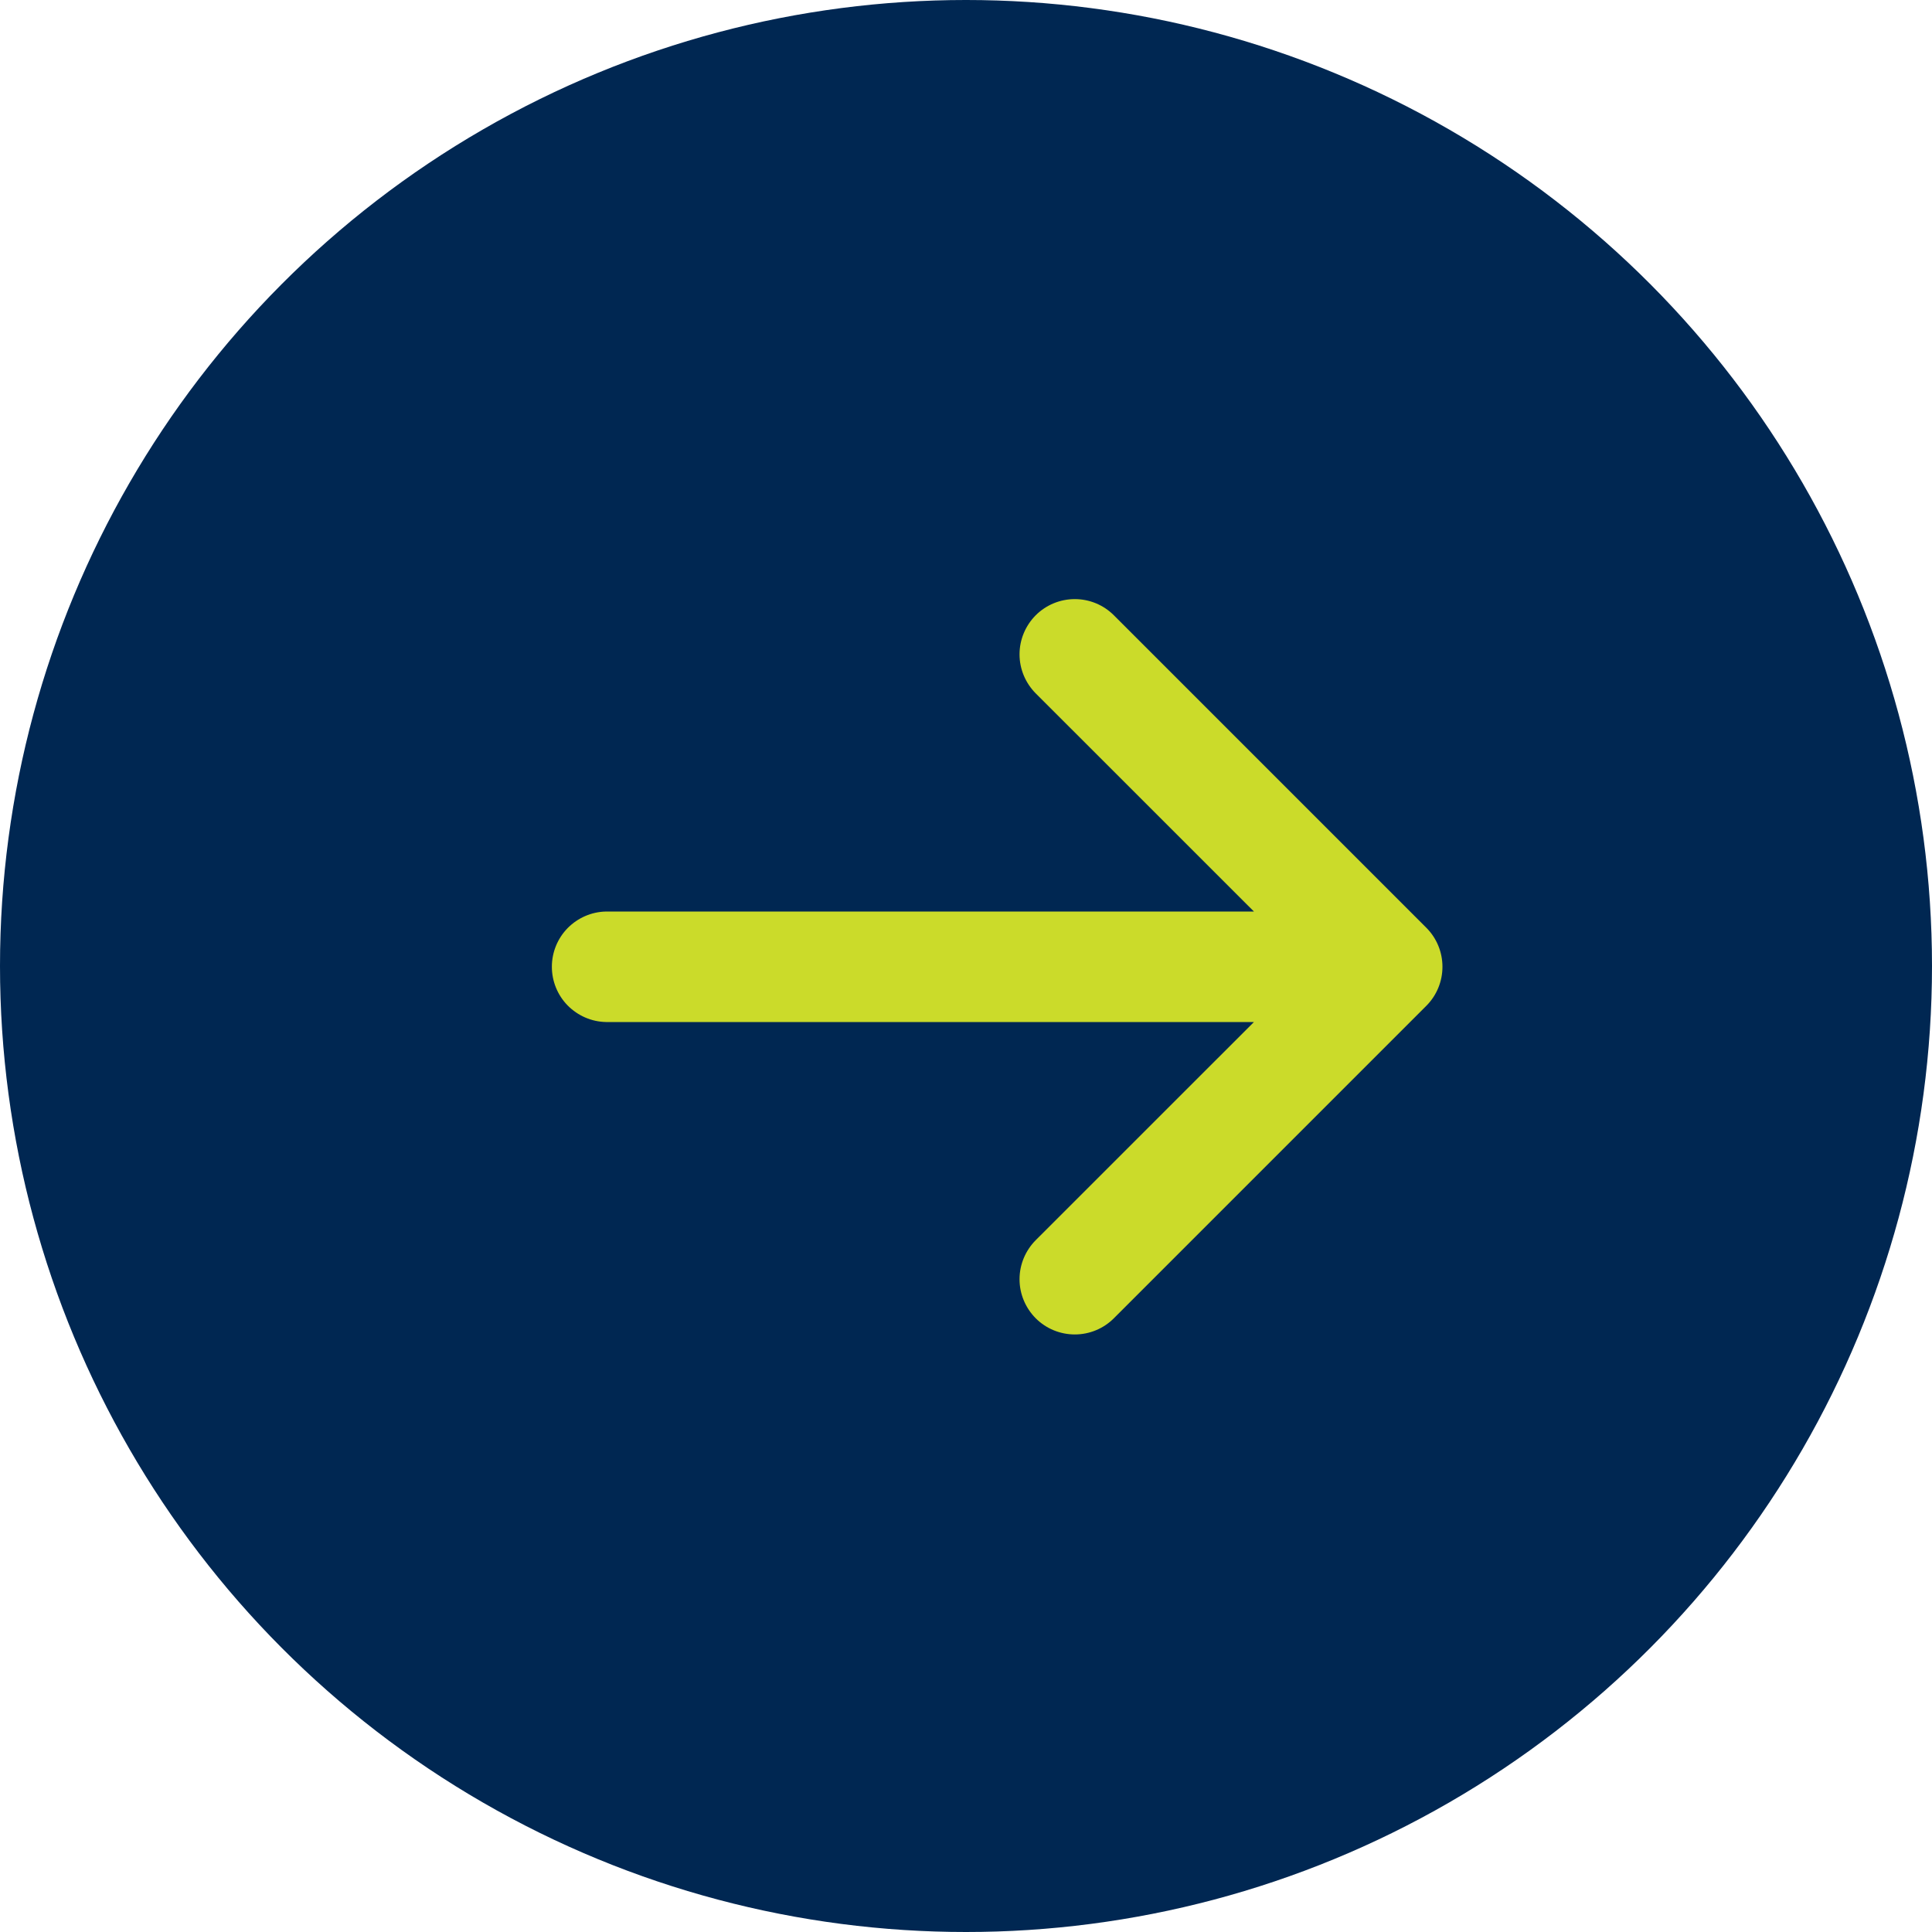
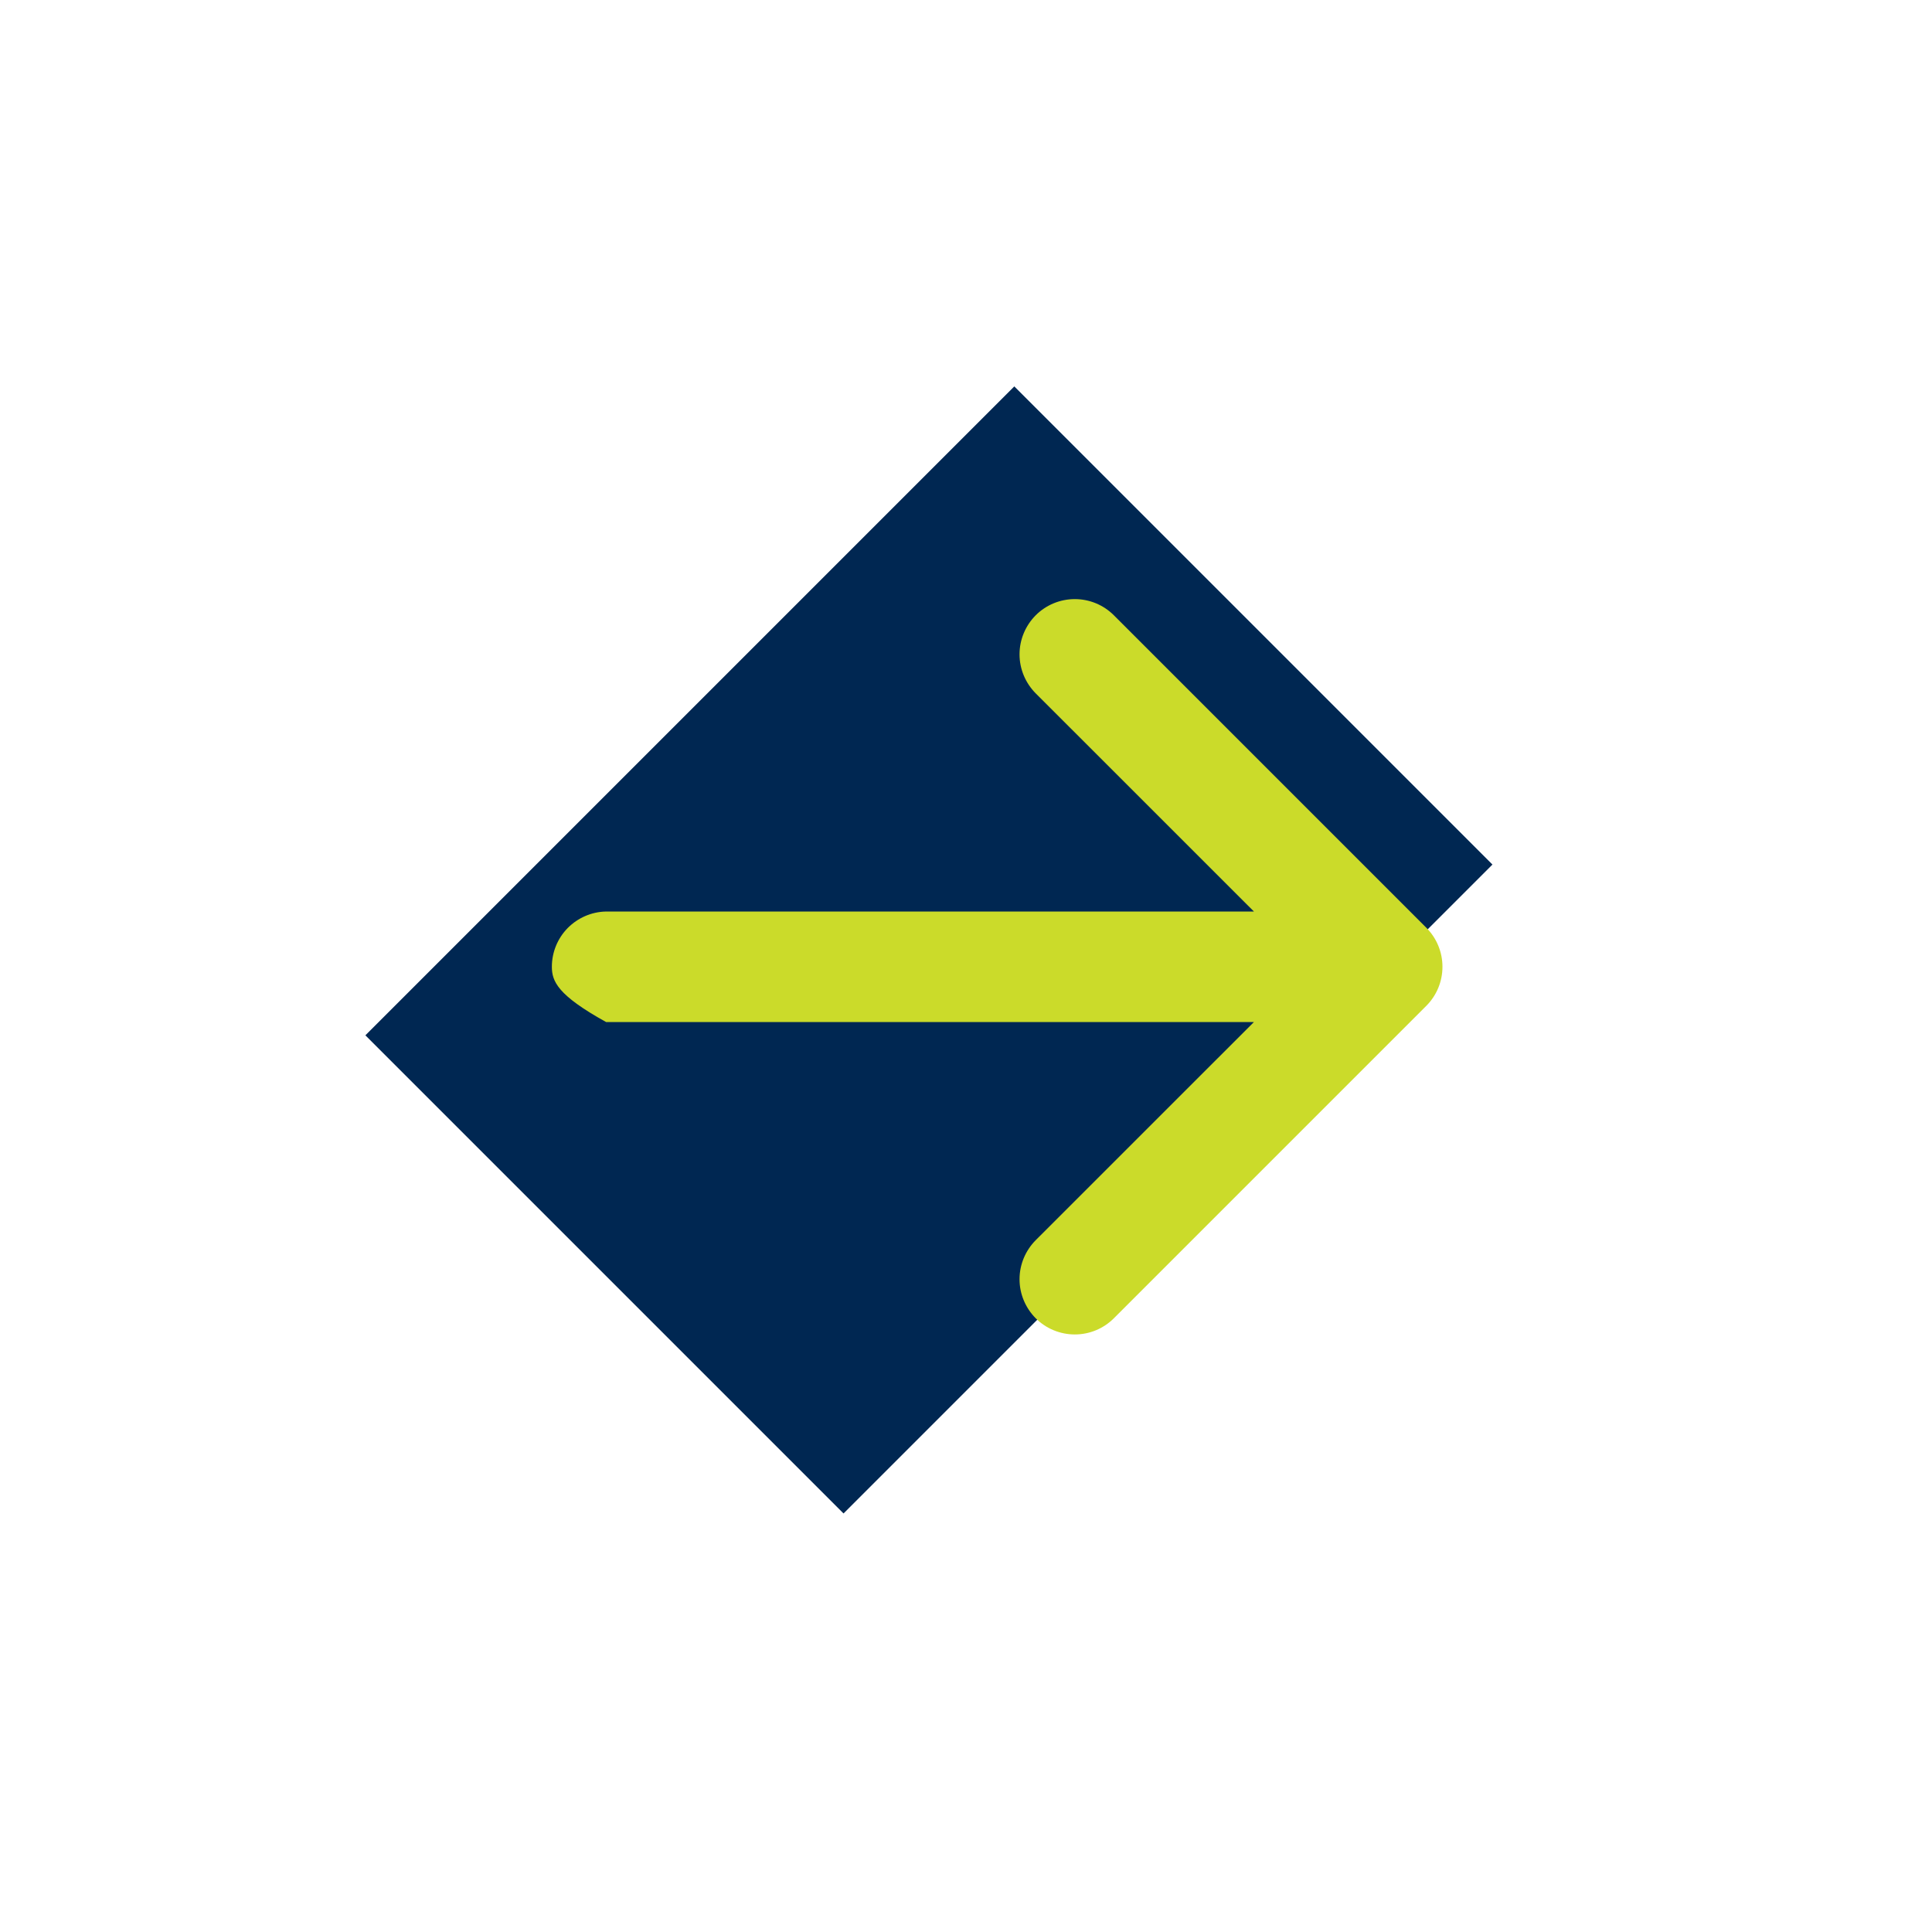
<svg xmlns="http://www.w3.org/2000/svg" width="31" height="31" viewBox="0 0 31 31" fill="none">
-   <circle cx="15.5" cy="15.5" r="15.5" fill="#002752" />
  <rect width="10.85" height="14.725" transform="translate(16.275 6.2) rotate(45)" fill="#002752" />
-   <path d="M16.619 9.872C16.785 9.706 17.011 9.613 17.246 9.613C17.481 9.613 17.706 9.706 17.872 9.872L22.886 14.886C23.052 15.052 23.145 15.277 23.145 15.512C23.145 15.748 23.052 15.973 22.886 16.139L17.872 21.153C17.706 21.319 17.481 21.412 17.246 21.412C17.011 21.412 16.785 21.319 16.619 21.153C16.453 20.986 16.359 20.761 16.359 20.526C16.359 20.291 16.453 20.066 16.619 19.899L20.12 16.399L9.725 16.399C9.493 16.395 9.272 16.299 9.109 16.134C8.946 15.968 8.855 15.745 8.855 15.512C8.855 15.28 8.946 15.057 9.109 14.891C9.272 14.726 9.493 14.63 9.725 14.626L20.12 14.626L16.619 11.126C16.453 10.959 16.359 10.734 16.359 10.499C16.359 10.264 16.453 10.039 16.619 9.872Z" fill="#CBDB2A" />
+   <path d="M16.619 9.872C16.785 9.706 17.011 9.613 17.246 9.613C17.481 9.613 17.706 9.706 17.872 9.872L22.886 14.886C23.052 15.052 23.145 15.277 23.145 15.512C23.145 15.748 23.052 15.973 22.886 16.139L17.872 21.153C17.706 21.319 17.481 21.412 17.246 21.412C17.011 21.412 16.785 21.319 16.619 21.153C16.453 20.986 16.359 20.761 16.359 20.526C16.359 20.291 16.453 20.066 16.619 19.899L20.12 16.399L9.725 16.399C8.946 15.968 8.855 15.745 8.855 15.512C8.855 15.28 8.946 15.057 9.109 14.891C9.272 14.726 9.493 14.63 9.725 14.626L20.12 14.626L16.619 11.126C16.453 10.959 16.359 10.734 16.359 10.499C16.359 10.264 16.453 10.039 16.619 9.872Z" fill="#CBDB2A" />
</svg>